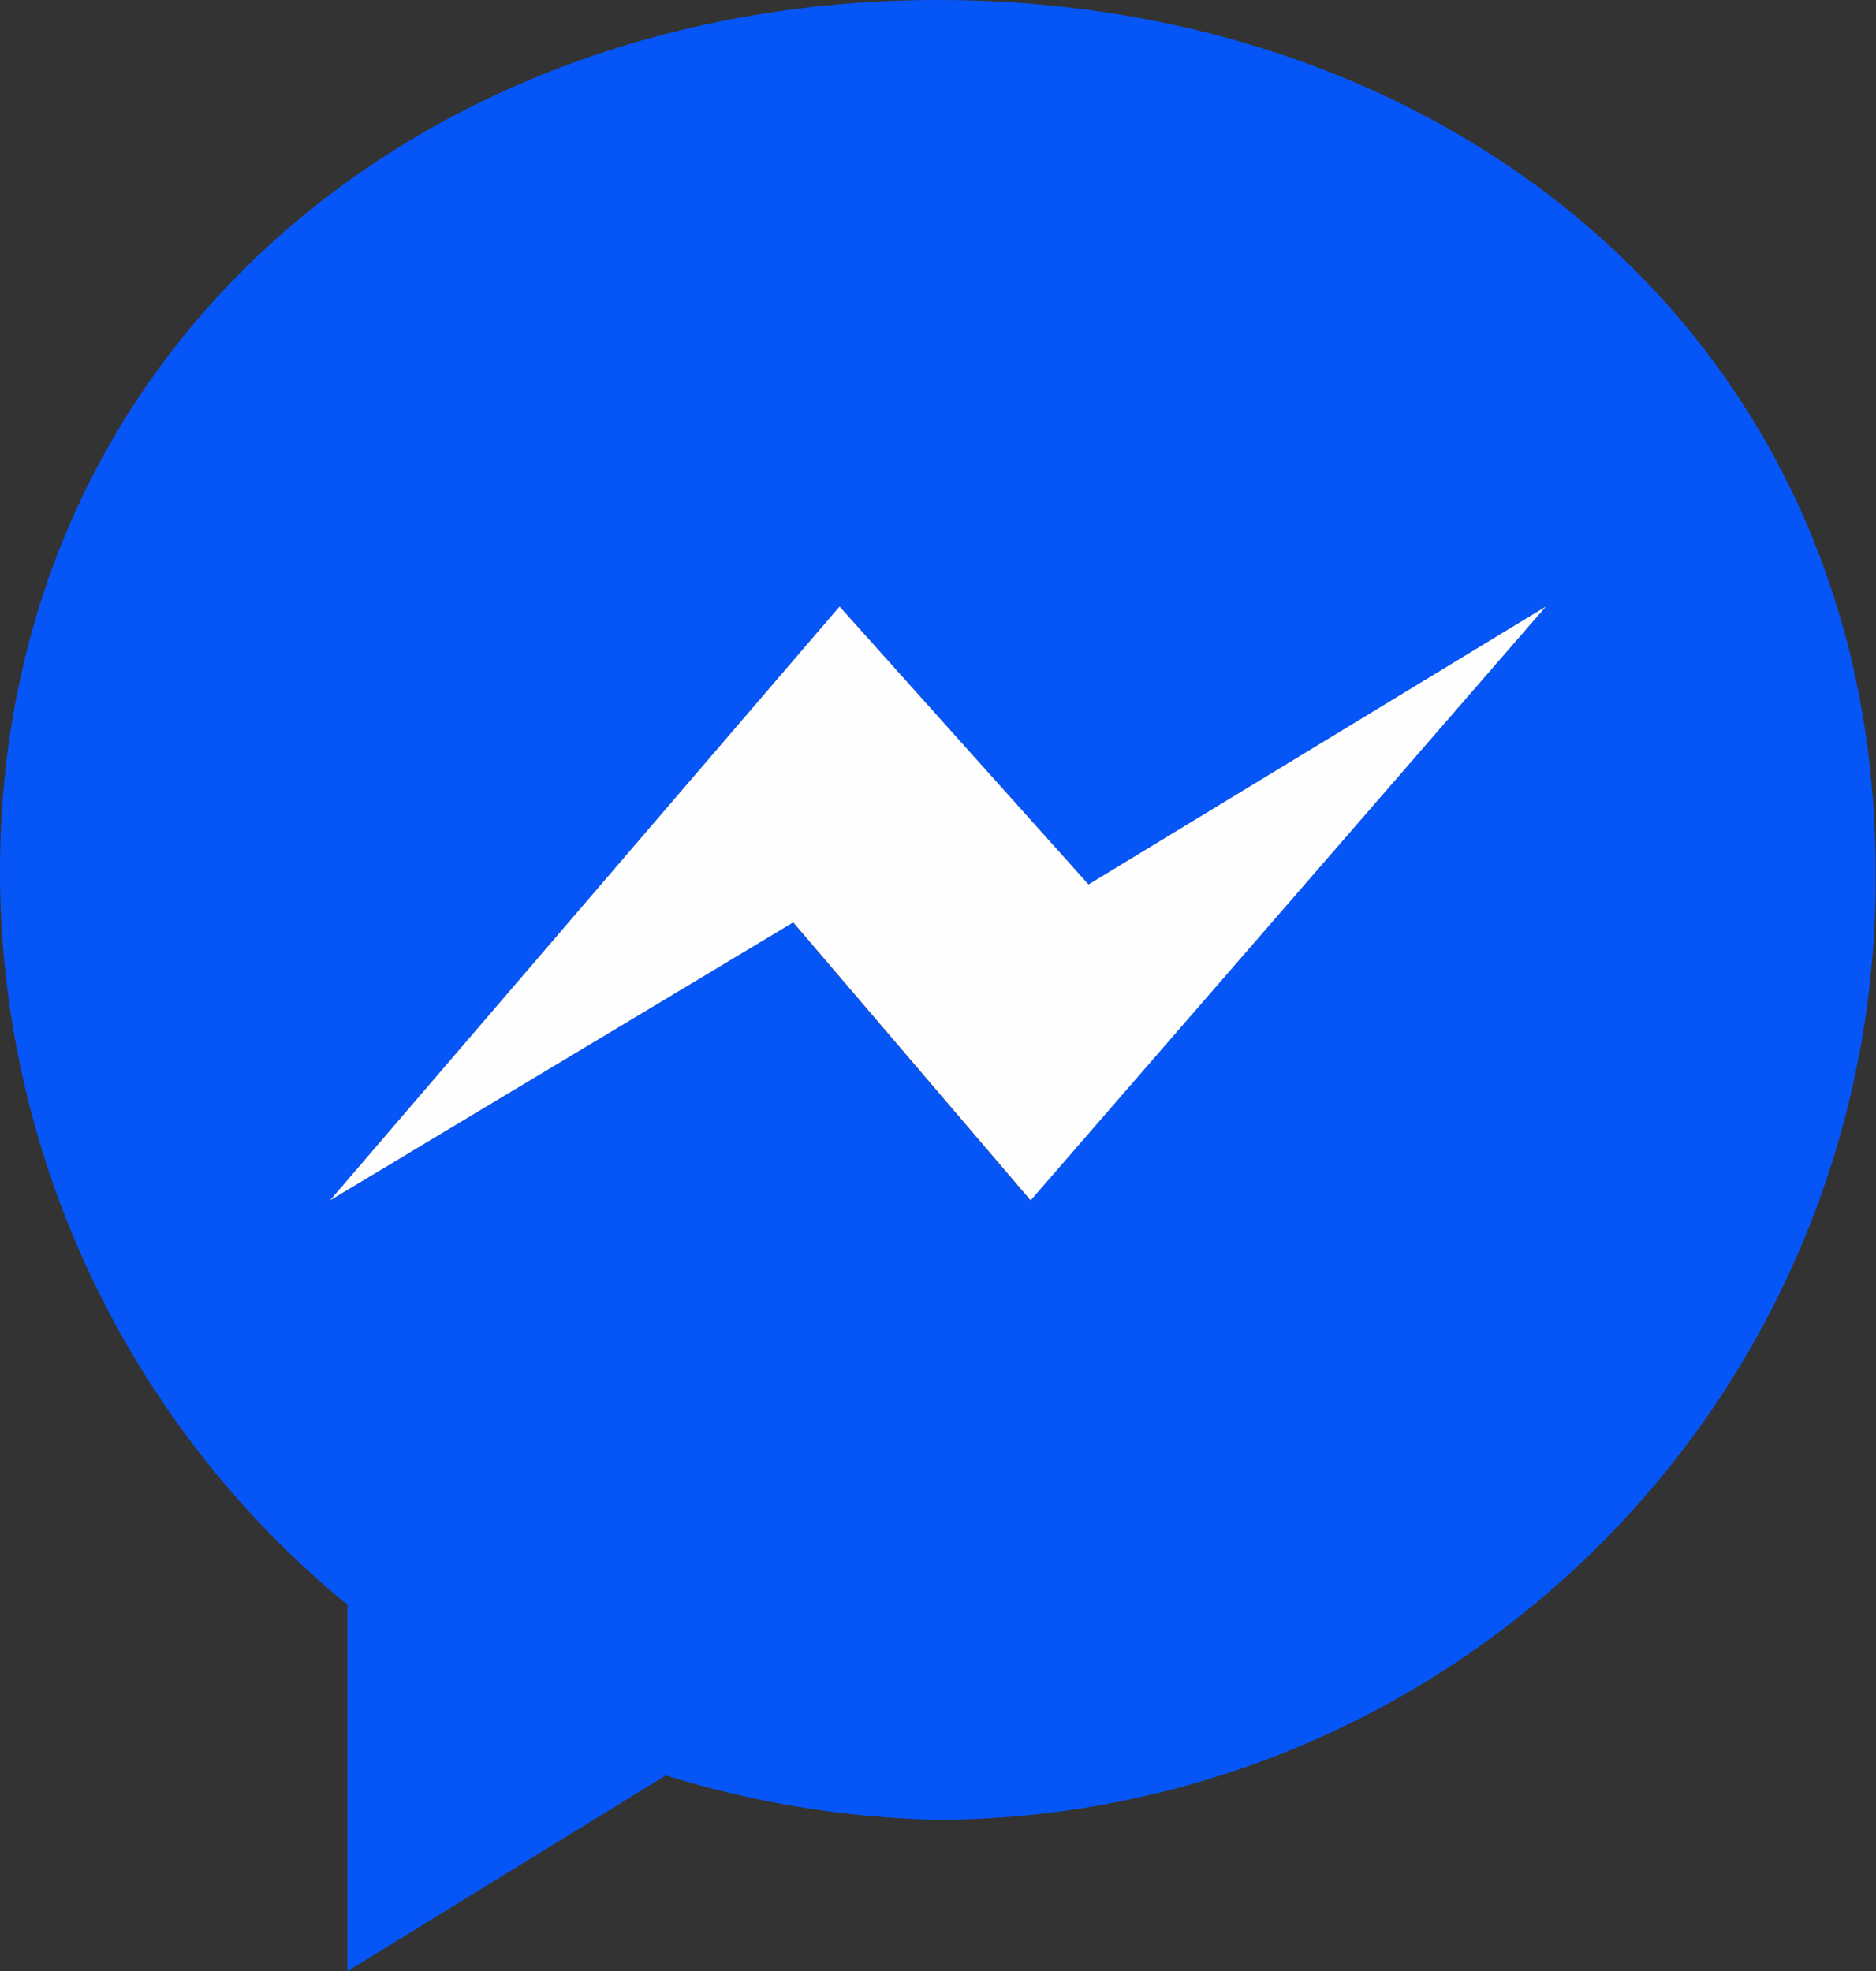
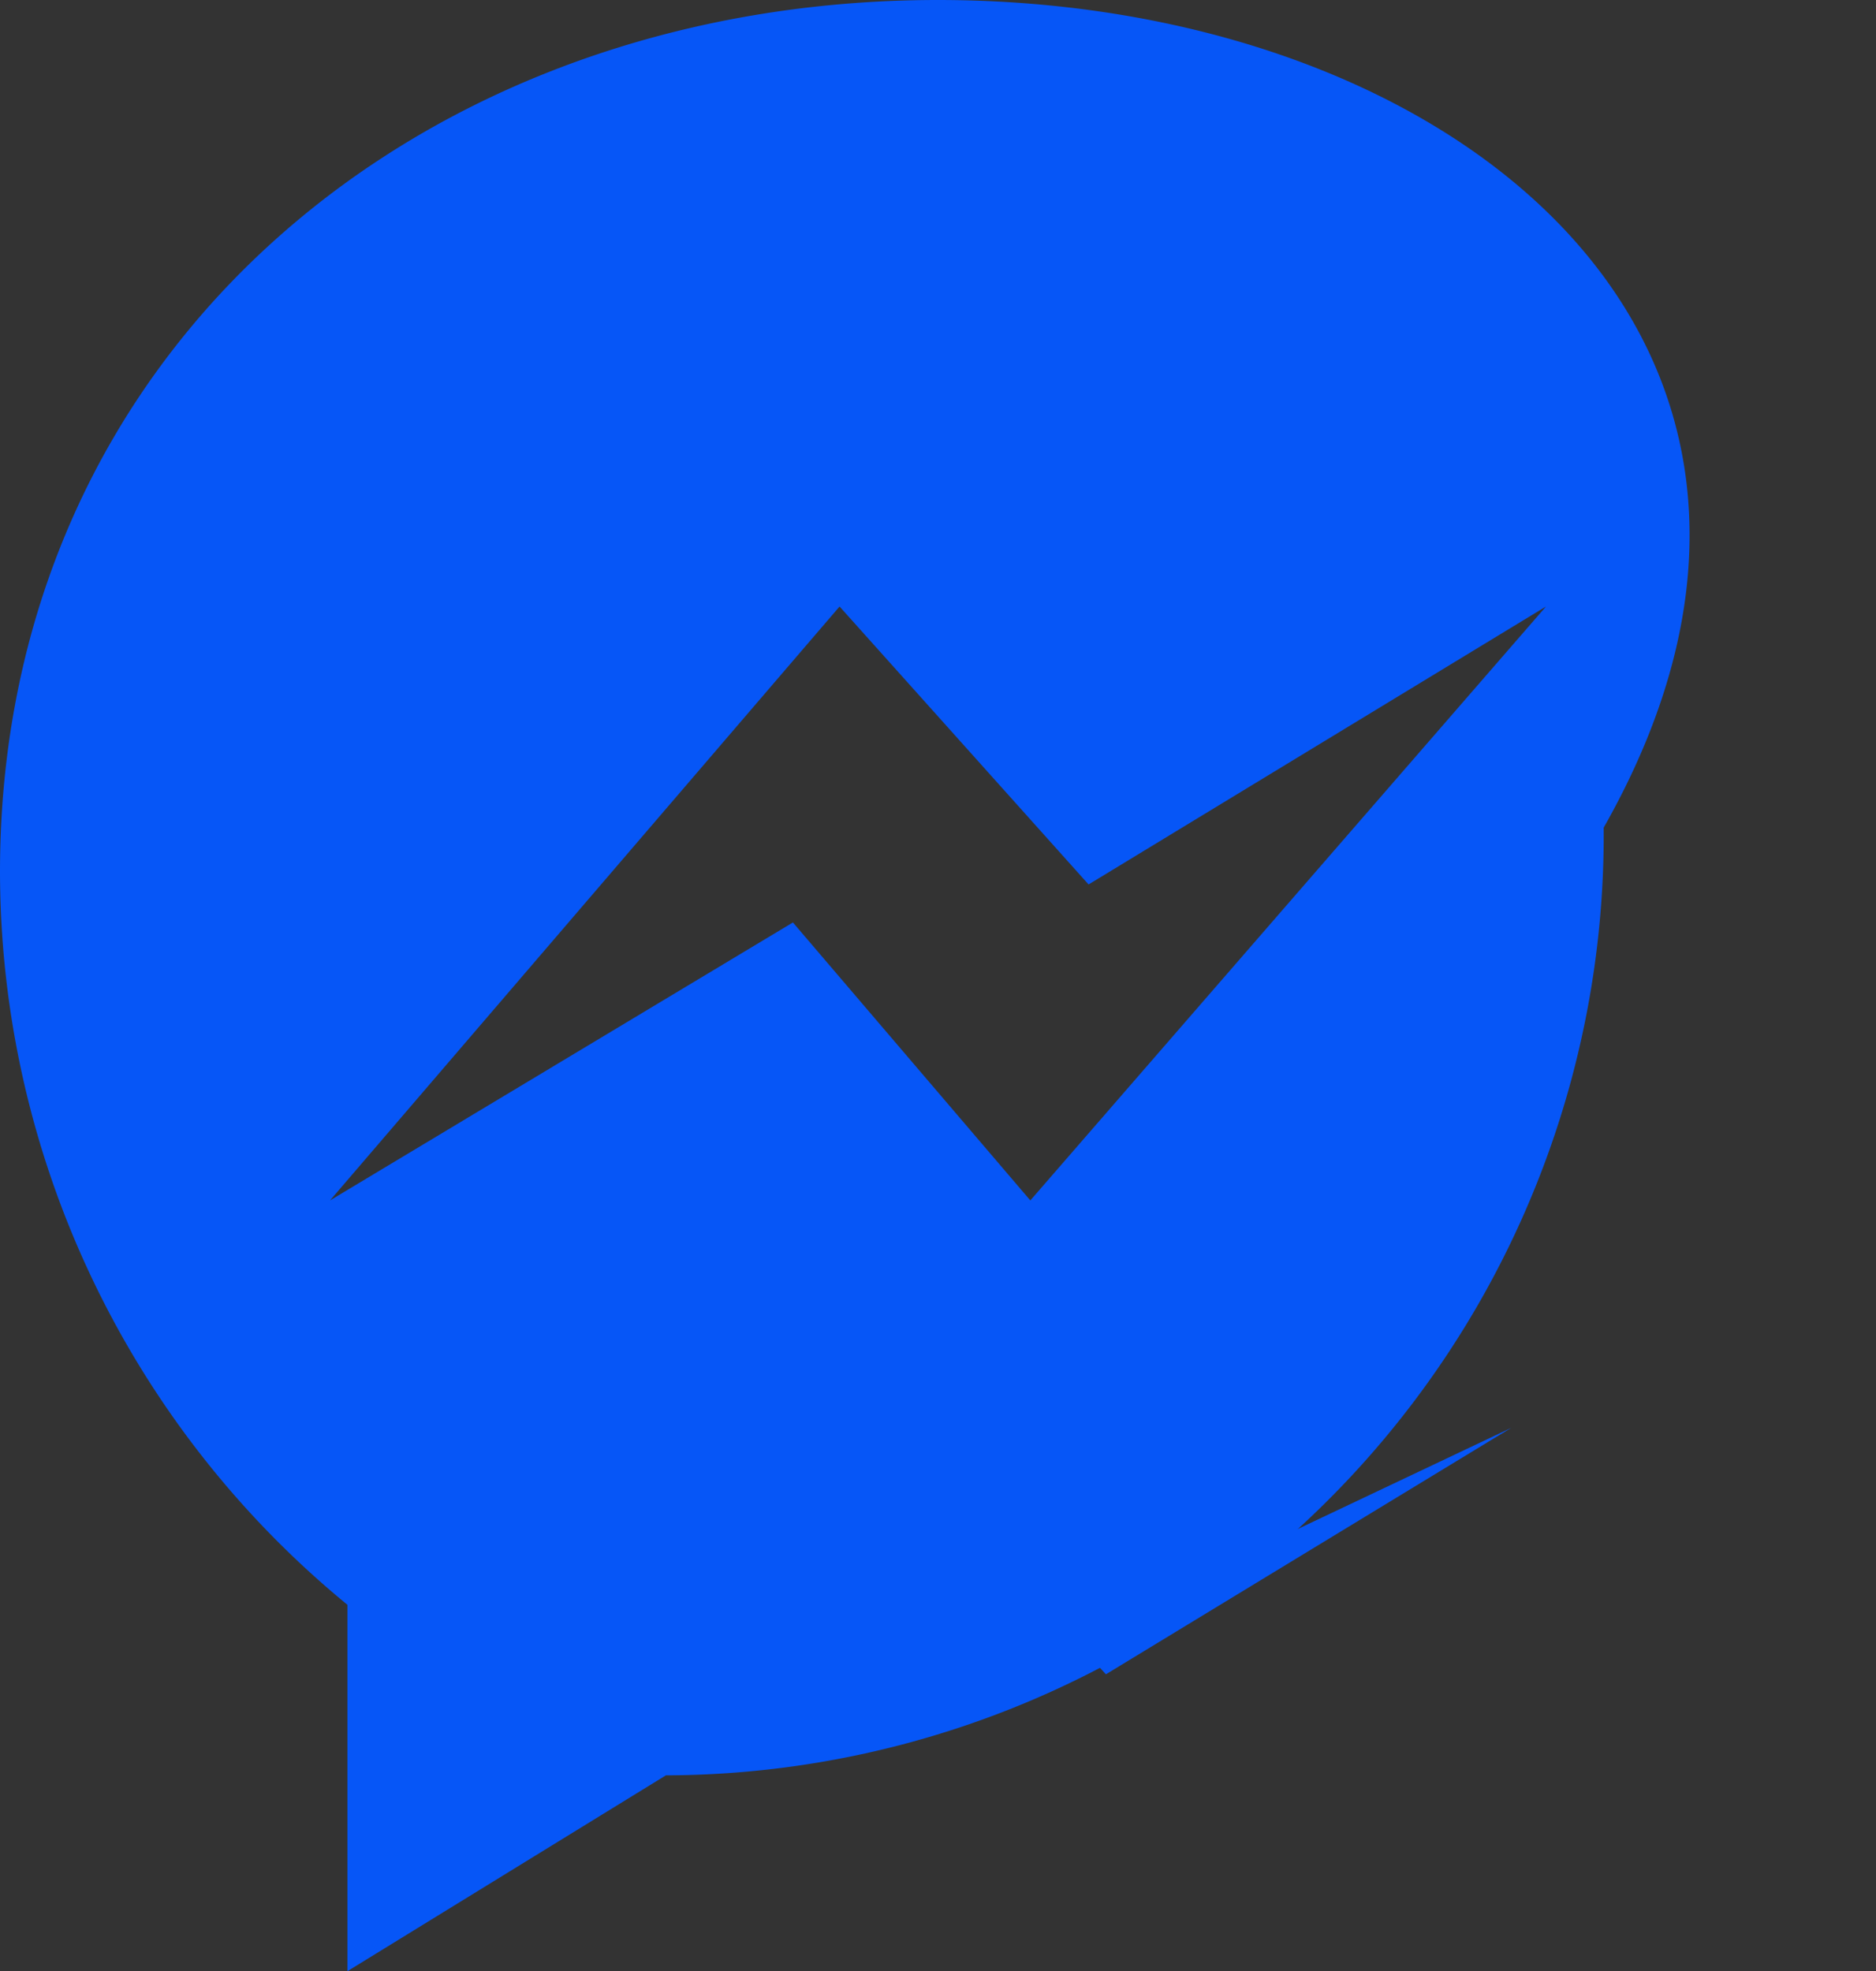
<svg xmlns="http://www.w3.org/2000/svg" width="30.407" height="31.955" viewBox="0 0 30.407 31.955">
  <rect x="0" y="0" width="30.407" height="31.955" fill="#333333" stroke="none" />
  <defs>
    <style>.a{fill:#0656f7;}.a,.b{fill-rule:evenodd;}.b{fill:#fefefe;}</style>
  </defs>
-   <path class="a" d="M15.2,0C6.851,0,0,5.633,0,14.134A15.39,15.39,0,0,0,5.631,26.015v5.94l5.162-3.175A15.949,15.949,0,0,0,15.2,29.5a15.242,15.242,0,0,0,15.2-15.363C30.407,5.633,23.65,0,15.2,0Zm1.5,19.46-3.848-4.506L5.349,19.46l8.259-9.628,4.036,4.506,7.414-4.506Z" transform="translate(0 0)" />
+   <path class="a" d="M15.2,0C6.851,0,0,5.633,0,14.134A15.39,15.39,0,0,0,5.631,26.015v5.94l5.162-3.175a15.242,15.242,0,0,0,15.2-15.363C30.407,5.633,23.65,0,15.2,0Zm1.5,19.46-3.848-4.506L5.349,19.46l8.259-9.628,4.036,4.506,7.414-4.506Z" transform="translate(0 0)" />
  <path class="a" d="M7.132,0,0,3.38l.563.615Z" transform="translate(17.362 23.147)" />
-   <path class="b" d="M11.356,9.627,19.708,0,12.294,4.506,8.259,0,0,9.627,7.508,5.121Z" transform="translate(5.349 9.832)" />
</svg>